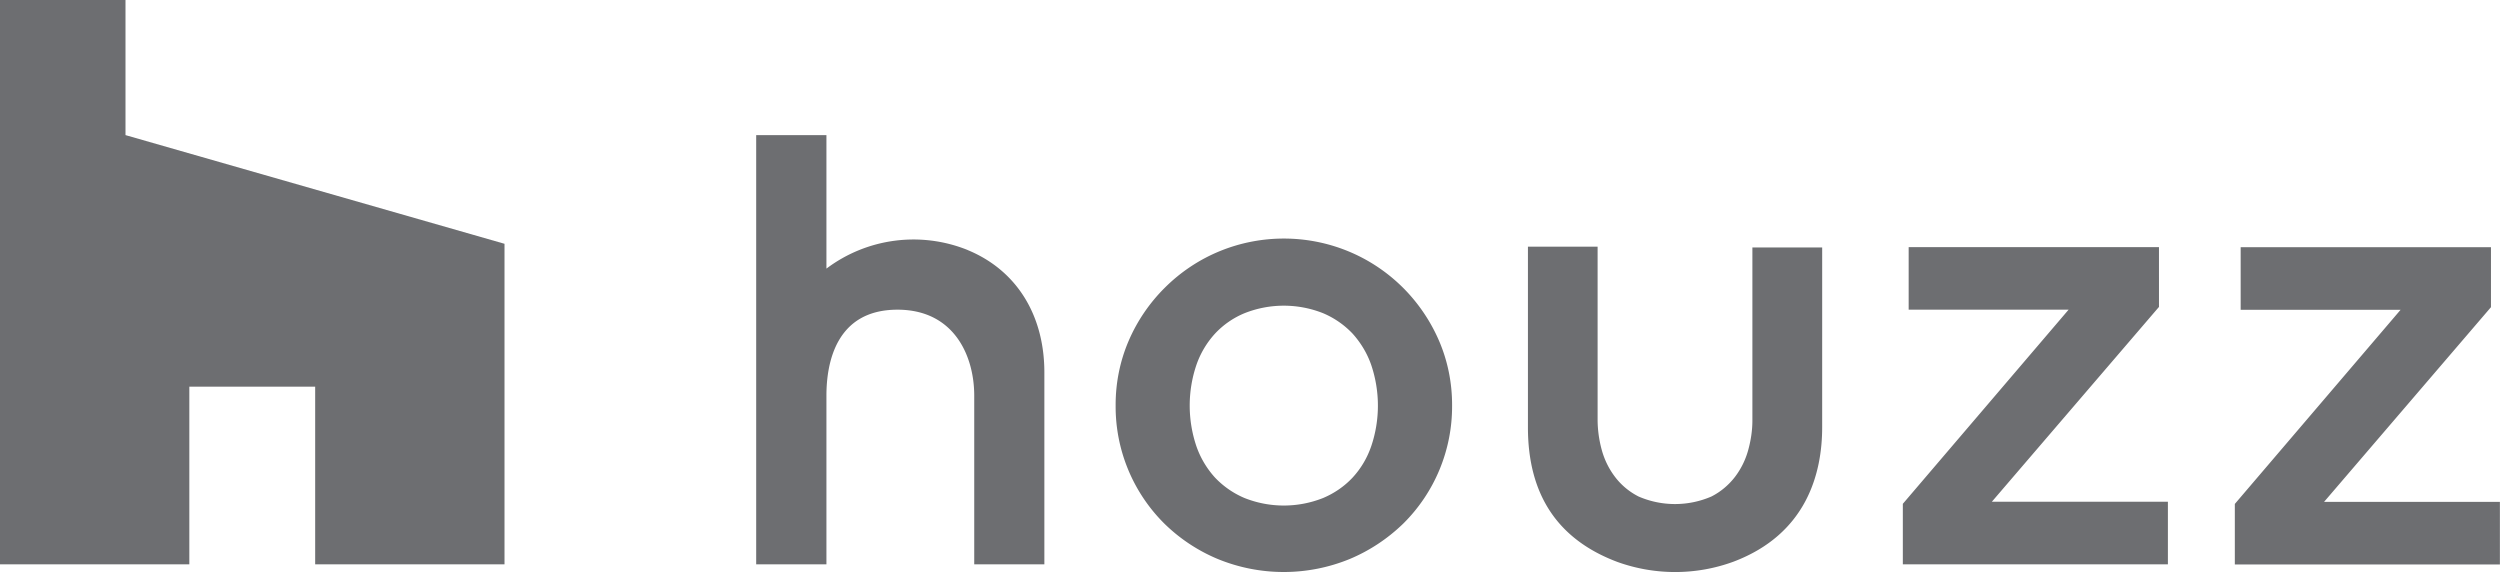
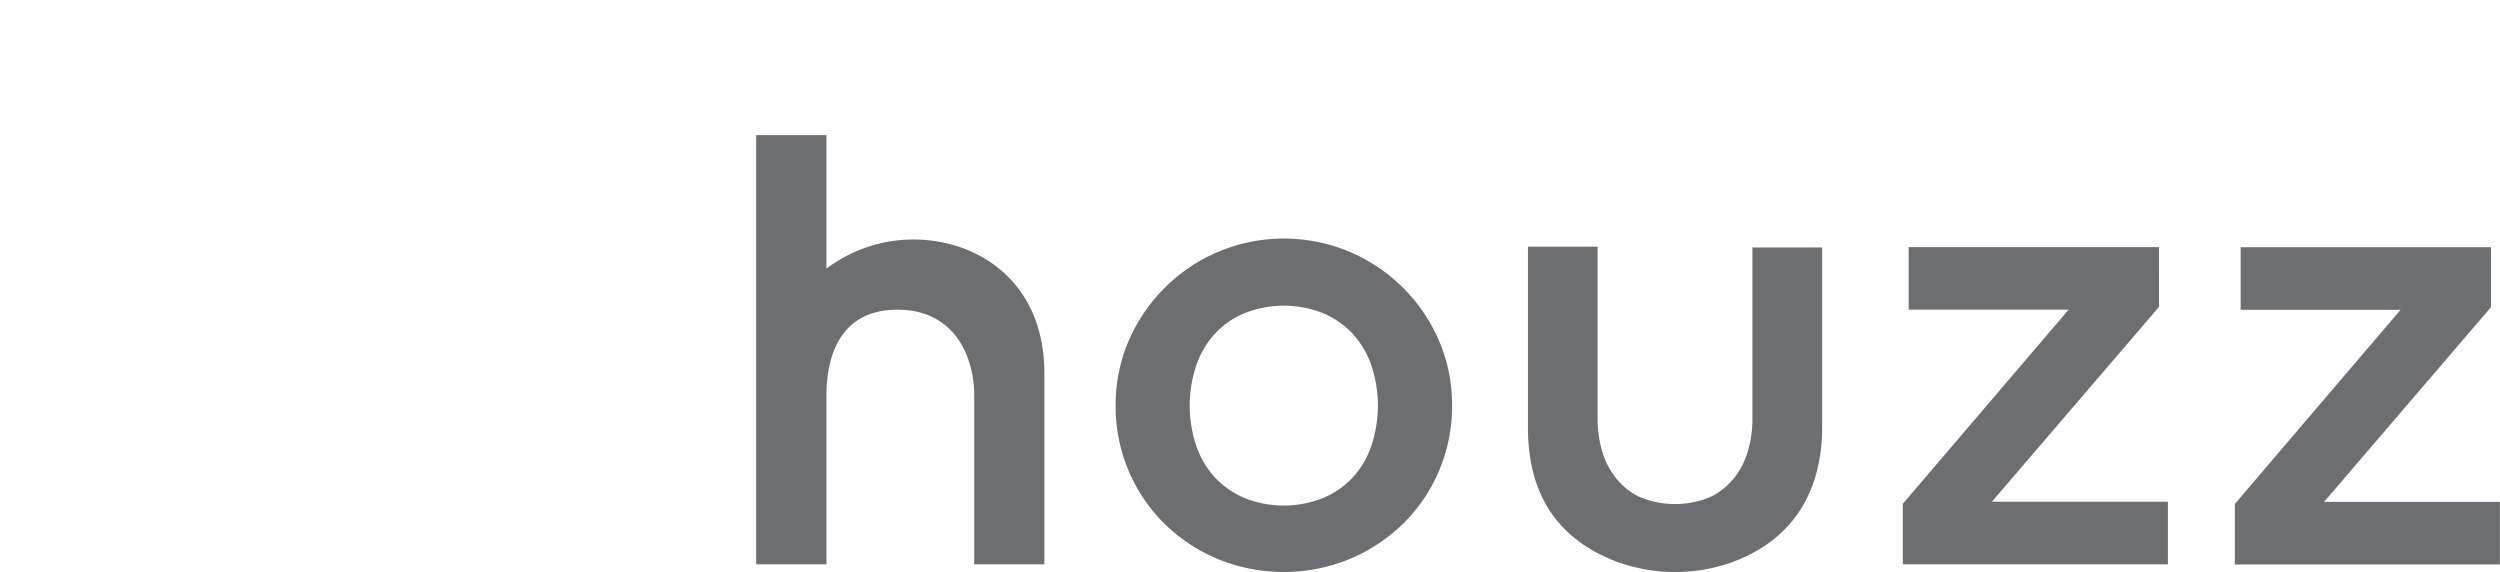
<svg xmlns="http://www.w3.org/2000/svg" height="50" width="218.53">
  <g fill="#6d6e71">
-     <path d="M0 0v49.33h16.55V33.8h11v15.53H44.1V21.31l-33.13-9.5V0z" />
    <path d="M122.67 25.18c-5.77-5.77-15.12-5.77-20.88 0a14.767 14.767 0 0 0-3.13 4.61c-.77 1.79-1.15 3.72-1.14 5.67a14.41 14.41 0 0 0 4.26 10.31 14.81 14.81 0 0 0 4.66 3.09c3.7 1.52 7.85 1.52 11.55 0 1.74-.73 3.32-1.78 4.67-3.09 2.75-2.72 4.29-6.44 4.27-10.31.01-1.95-.37-3.88-1.14-5.67a14.91 14.91 0 0 0-3.12-4.61m-2.81 13.83c-.35 1.02-.9 1.95-1.63 2.74-.72.77-1.6 1.37-2.57 1.78-2.21.88-4.67.88-6.88 0a7.656 7.656 0 0 1-2.57-1.78 7.952 7.952 0 0 1-1.63-2.74c-.78-2.31-.78-4.81 0-7.11a7.86 7.86 0 0 1 1.63-2.74 7.38 7.38 0 0 1 2.57-1.78c2.21-.88 4.67-.88 6.88 0 .97.41 1.85 1.02 2.57 1.78.72.8 1.28 1.73 1.63 2.74.78 2.31.78 4.81 0 7.11m68.86-12.17V21.6h-21.88v5.47h13.98l-14.49 16.97v5.29h23.17v-5.47h-15.39l14.6-17.02zm14.43 17.03 14.59-17.02v-5.24h-21.88v5.47h13.98l-14.49 16.97v5.29h23.17v-5.47h-15.38zM84.6 21.86a12.654 12.654 0 0 0-12.36 1.62V11.81H66.1v37.52h6.14V34.58c0-2.81.81-7.51 6.21-7.51 4.96 0 6.71 4.05 6.71 7.51v14.75h6.13V32.56c0-5.04-2.44-8.94-6.7-10.7m68.59 14.89c0 .87-.13 1.73-.36 2.57-.23.85-.62 1.65-1.15 2.35-.55.72-1.26 1.32-2.07 1.73-2.03.88-4.34.88-6.37 0-.81-.41-1.52-1-2.07-1.73-.53-.7-.92-1.5-1.15-2.35-.23-.84-.35-1.7-.36-2.57V21.56h-6.09v15.8c0 5.88 2.6 9.8 7.82 11.76 3.28 1.18 6.87 1.18 10.14-.02 6.41-2.42 7.76-7.73 7.76-11.76V21.63h-6.1z" />
  </g>
</svg>